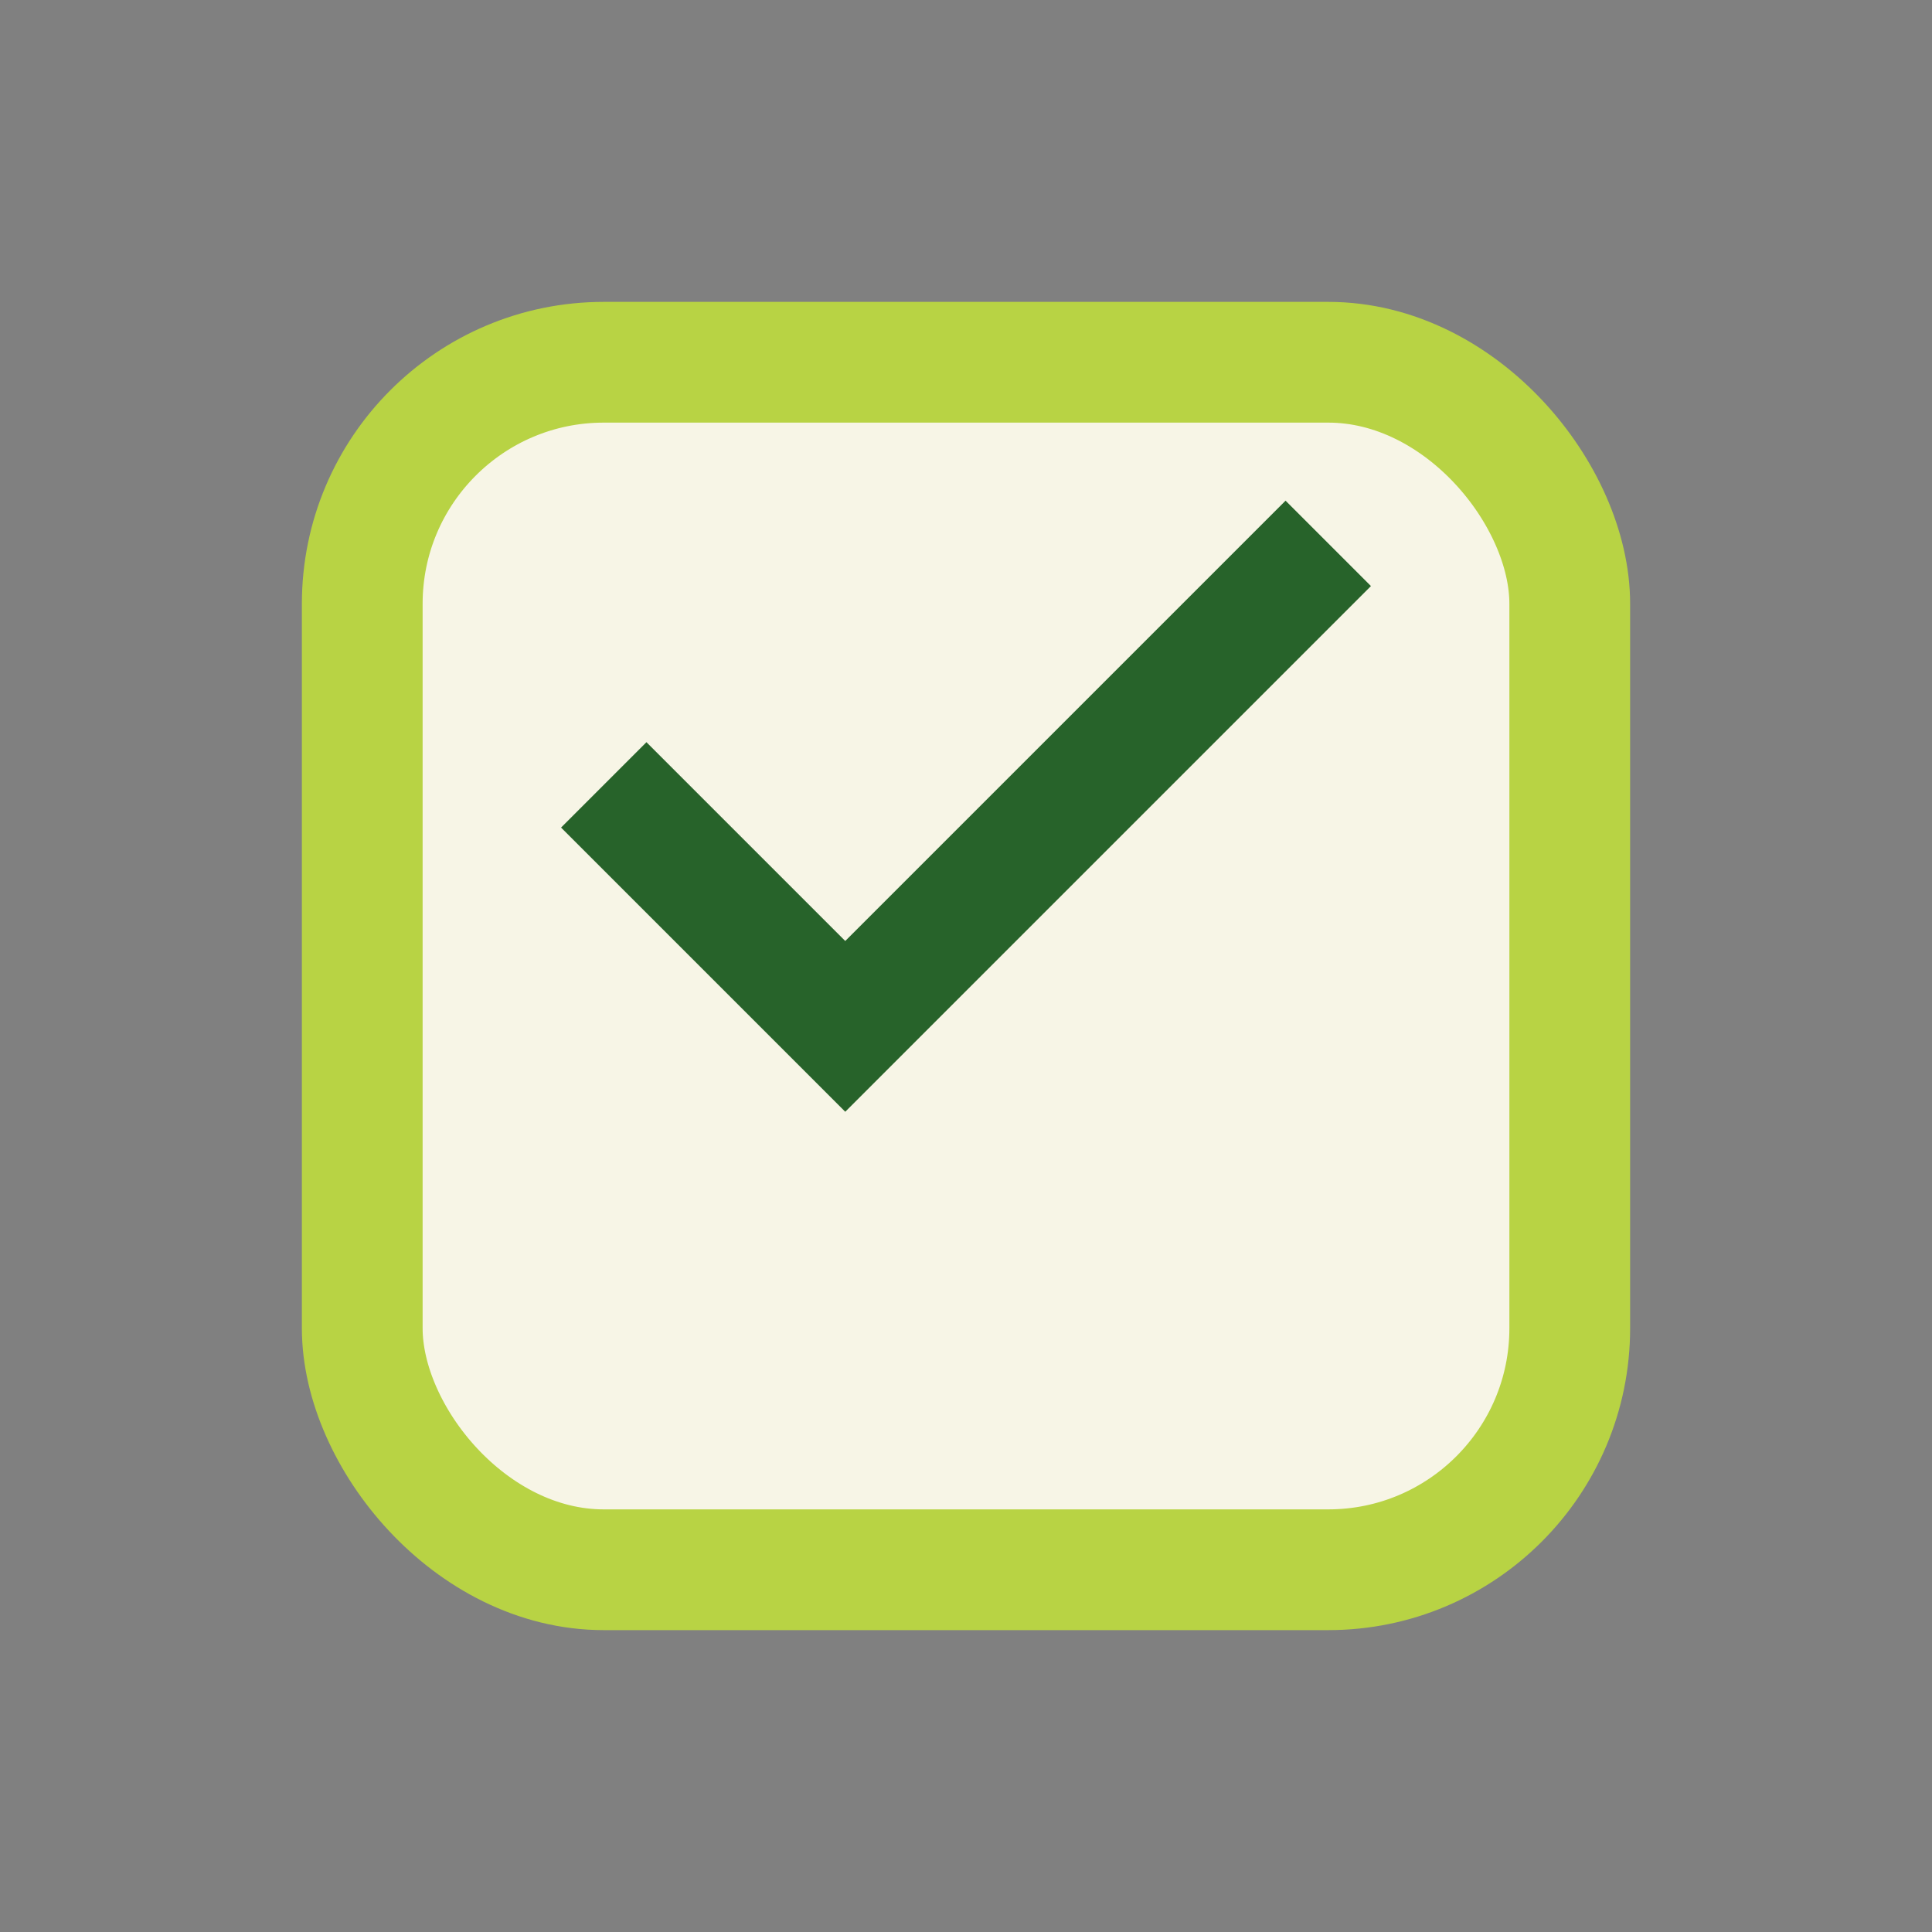
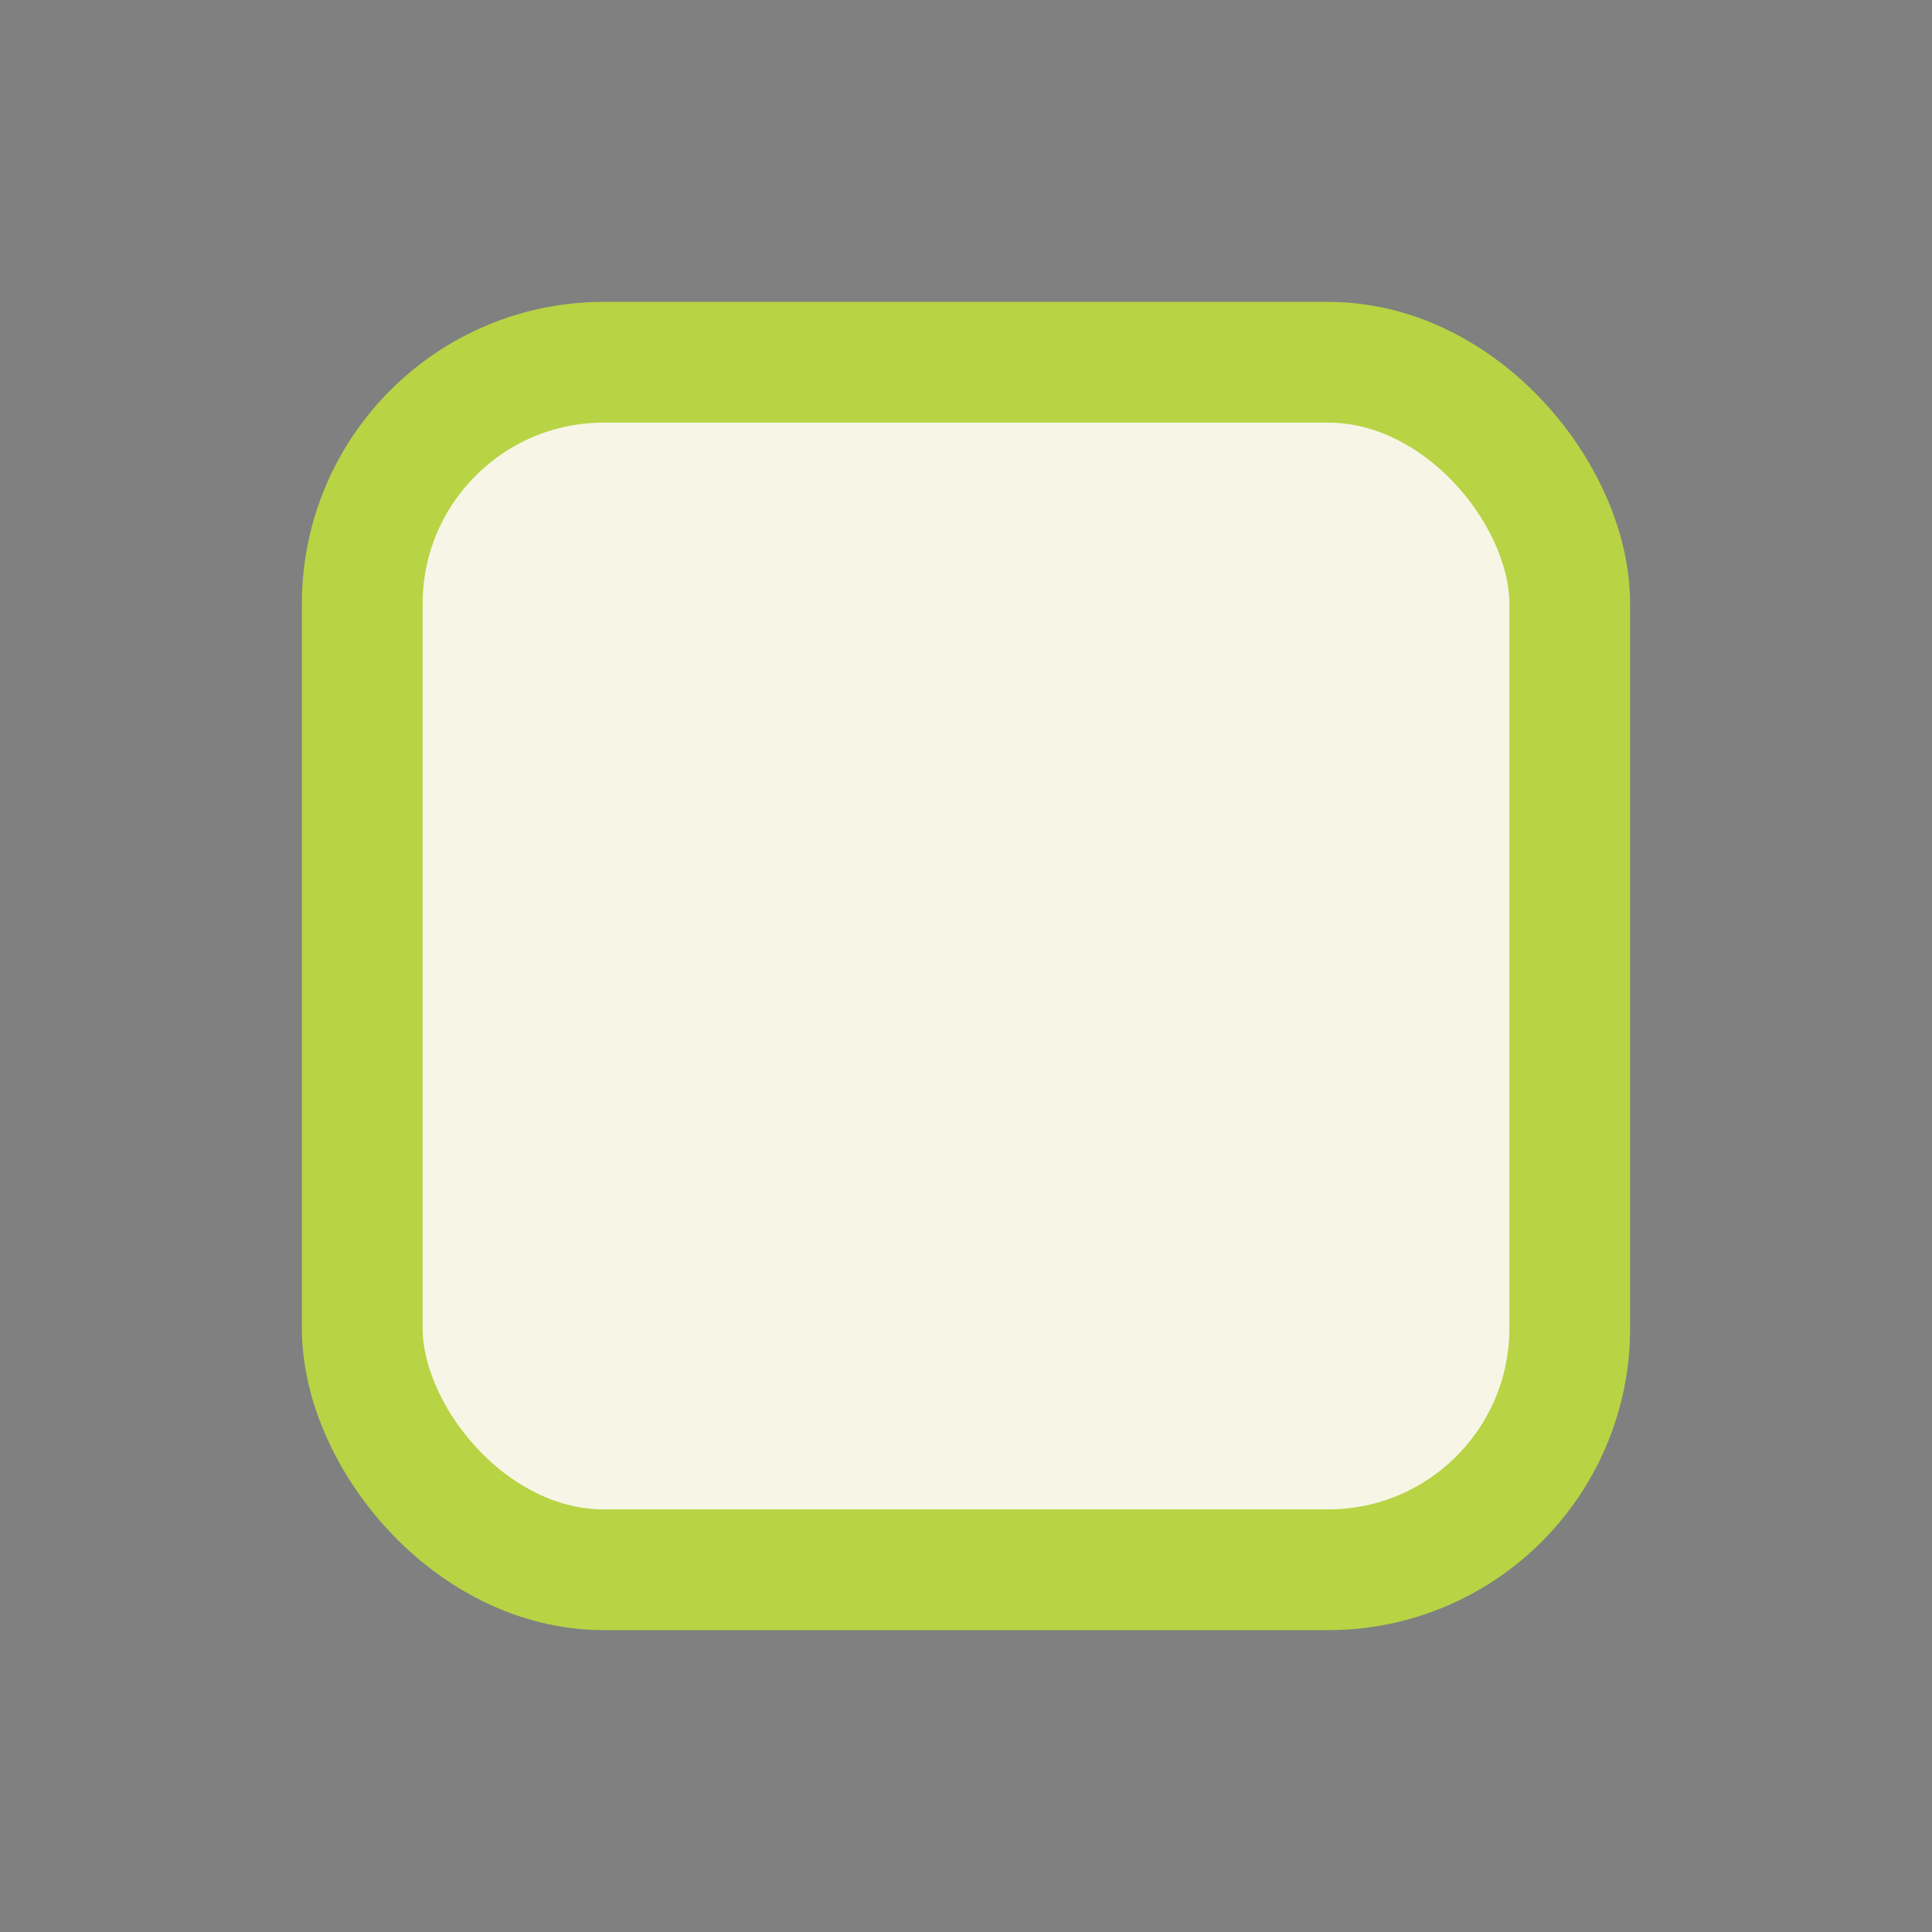
<svg xmlns="http://www.w3.org/2000/svg" width="32" height="32" viewBox="0 0 32 32">
  <rect x="0" y="0" width="32" height="32" fill="#808080" stroke="none" />
  <rect x="6" y="6" width="20" height="20" rx="4" fill="#F7F5E6" stroke="#B8D344" stroke-width="2" />
-   <path d="M10 13l4 4 8-8" stroke="#27632A" stroke-width="2" fill="none" />
</svg>